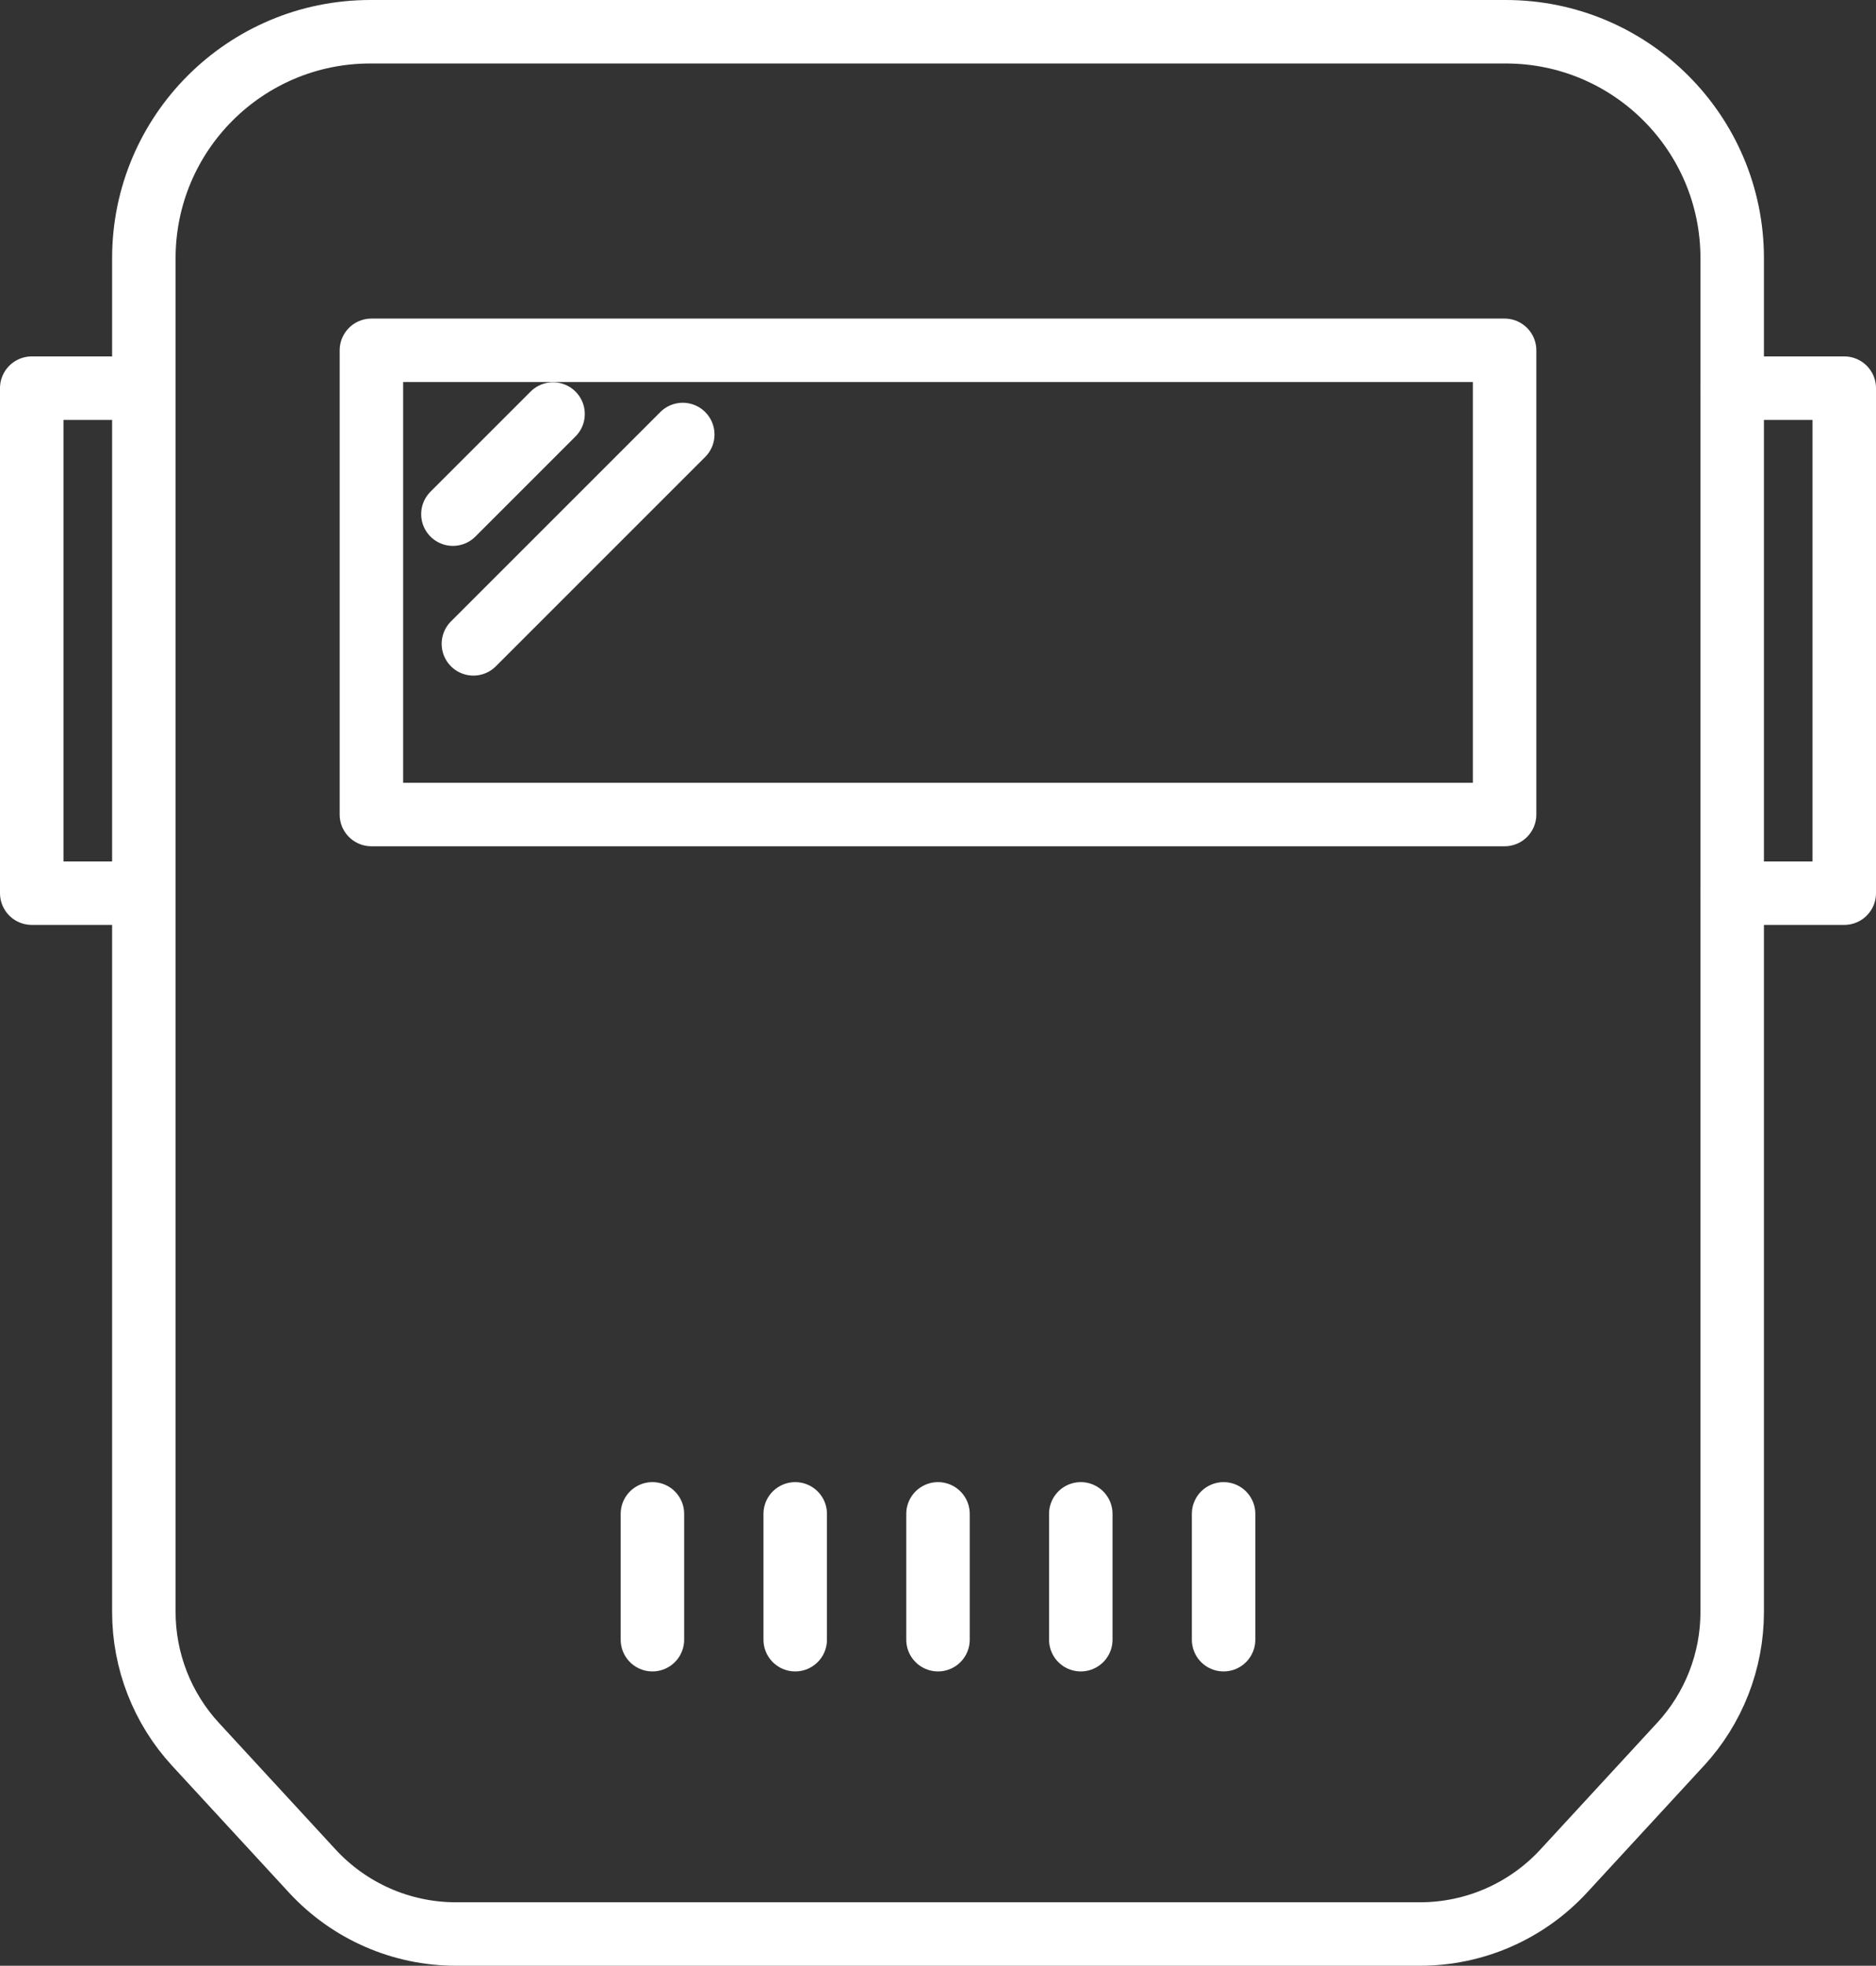
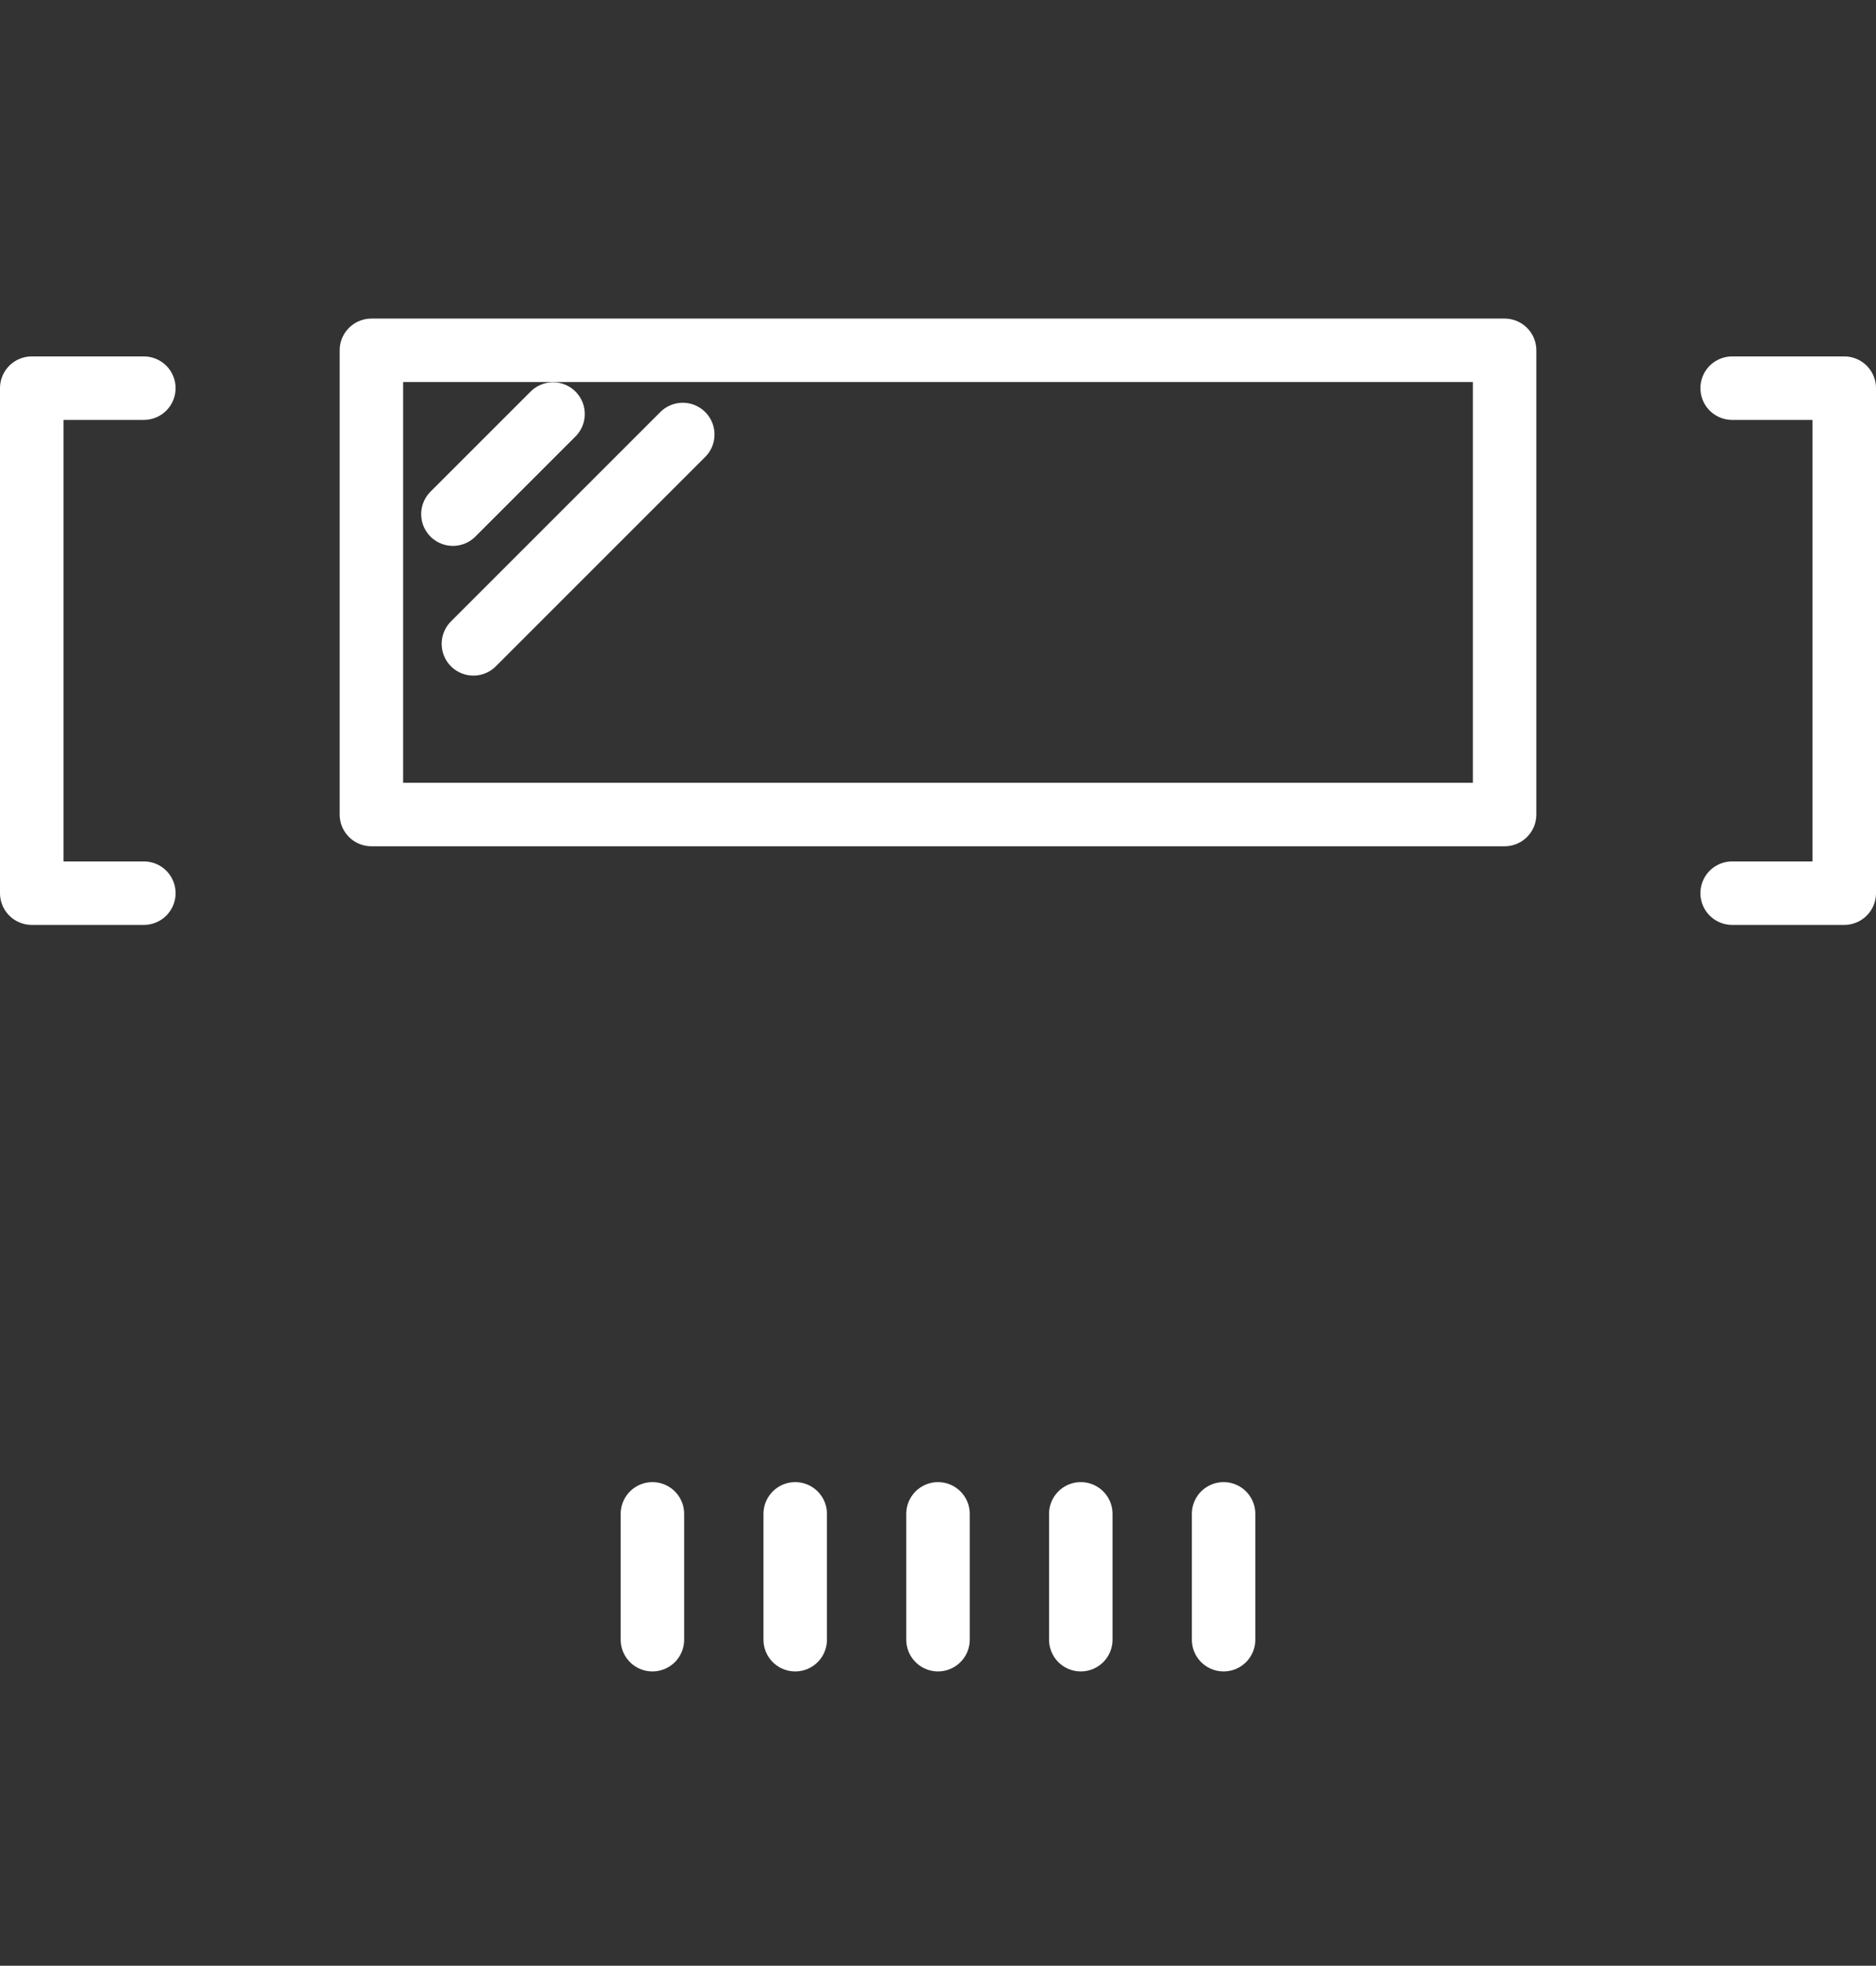
<svg xmlns="http://www.w3.org/2000/svg" id="Ebene_2" width="443.28" height="464.5" viewBox="0 0 443.28 464.5">
  <rect x="0" y="0" width="443.28" height="464.5" fill="#333333" stroke="none" />
  <defs>
    <style>
      .cls-1 {
        fill: none;
        stroke: #fff;
        stroke-linecap: round;
        stroke-linejoin: round;
        stroke-width: 15px;
      }
    </style>
  </defs>
  <g id="Layer_1">
    <g>
      <g>
-         <path class="cls-1" d="M397.08,412.18l-27.59,29.94c-8.74,9.48-21.05,14.88-33.94,14.88H107.73c-12.9,0-25.2-5.4-33.94-14.88l-27.59-29.94c-7.85-8.52-12.21-19.69-12.21-31.27V61.01c0-29.55,23.96-53.51,53.51-53.51h268.29c29.55,0,53.51,23.96,53.51,53.51v319.9c0,11.59-4.36,22.75-12.21,31.27Z" />
        <rect class="cls-1" x="87.76" y="82.78" width="267.76" height="109.69" />
        <g>
          <line class="cls-1" x1="154.16" y1="357.72" x2="154.16" y2="387.45" />
          <line class="cls-1" x1="187.9" y1="357.72" x2="187.9" y2="387.45" />
          <line class="cls-1" x1="221.64" y1="357.72" x2="221.64" y2="387.45" />
          <line class="cls-1" x1="255.38" y1="357.72" x2="255.38" y2="387.45" />
          <line class="cls-1" x1="289.12" y1="357.72" x2="289.12" y2="387.45" />
        </g>
        <line class="cls-1" x1="130.68" y1="97.83" x2="107.02" y2="121.49" />
        <line class="cls-1" x1="161.33" y1="102.67" x2="111.86" y2="152.14" />
      </g>
      <polyline class="cls-1" points="409.29 91.72 435.78 91.72 435.78 211.05 409.29 211.05" />
      <polyline class="cls-1" points="33.99 91.72 7.5 91.72 7.5 211.05 33.99 211.05" />
    </g>
  </g>
</svg>